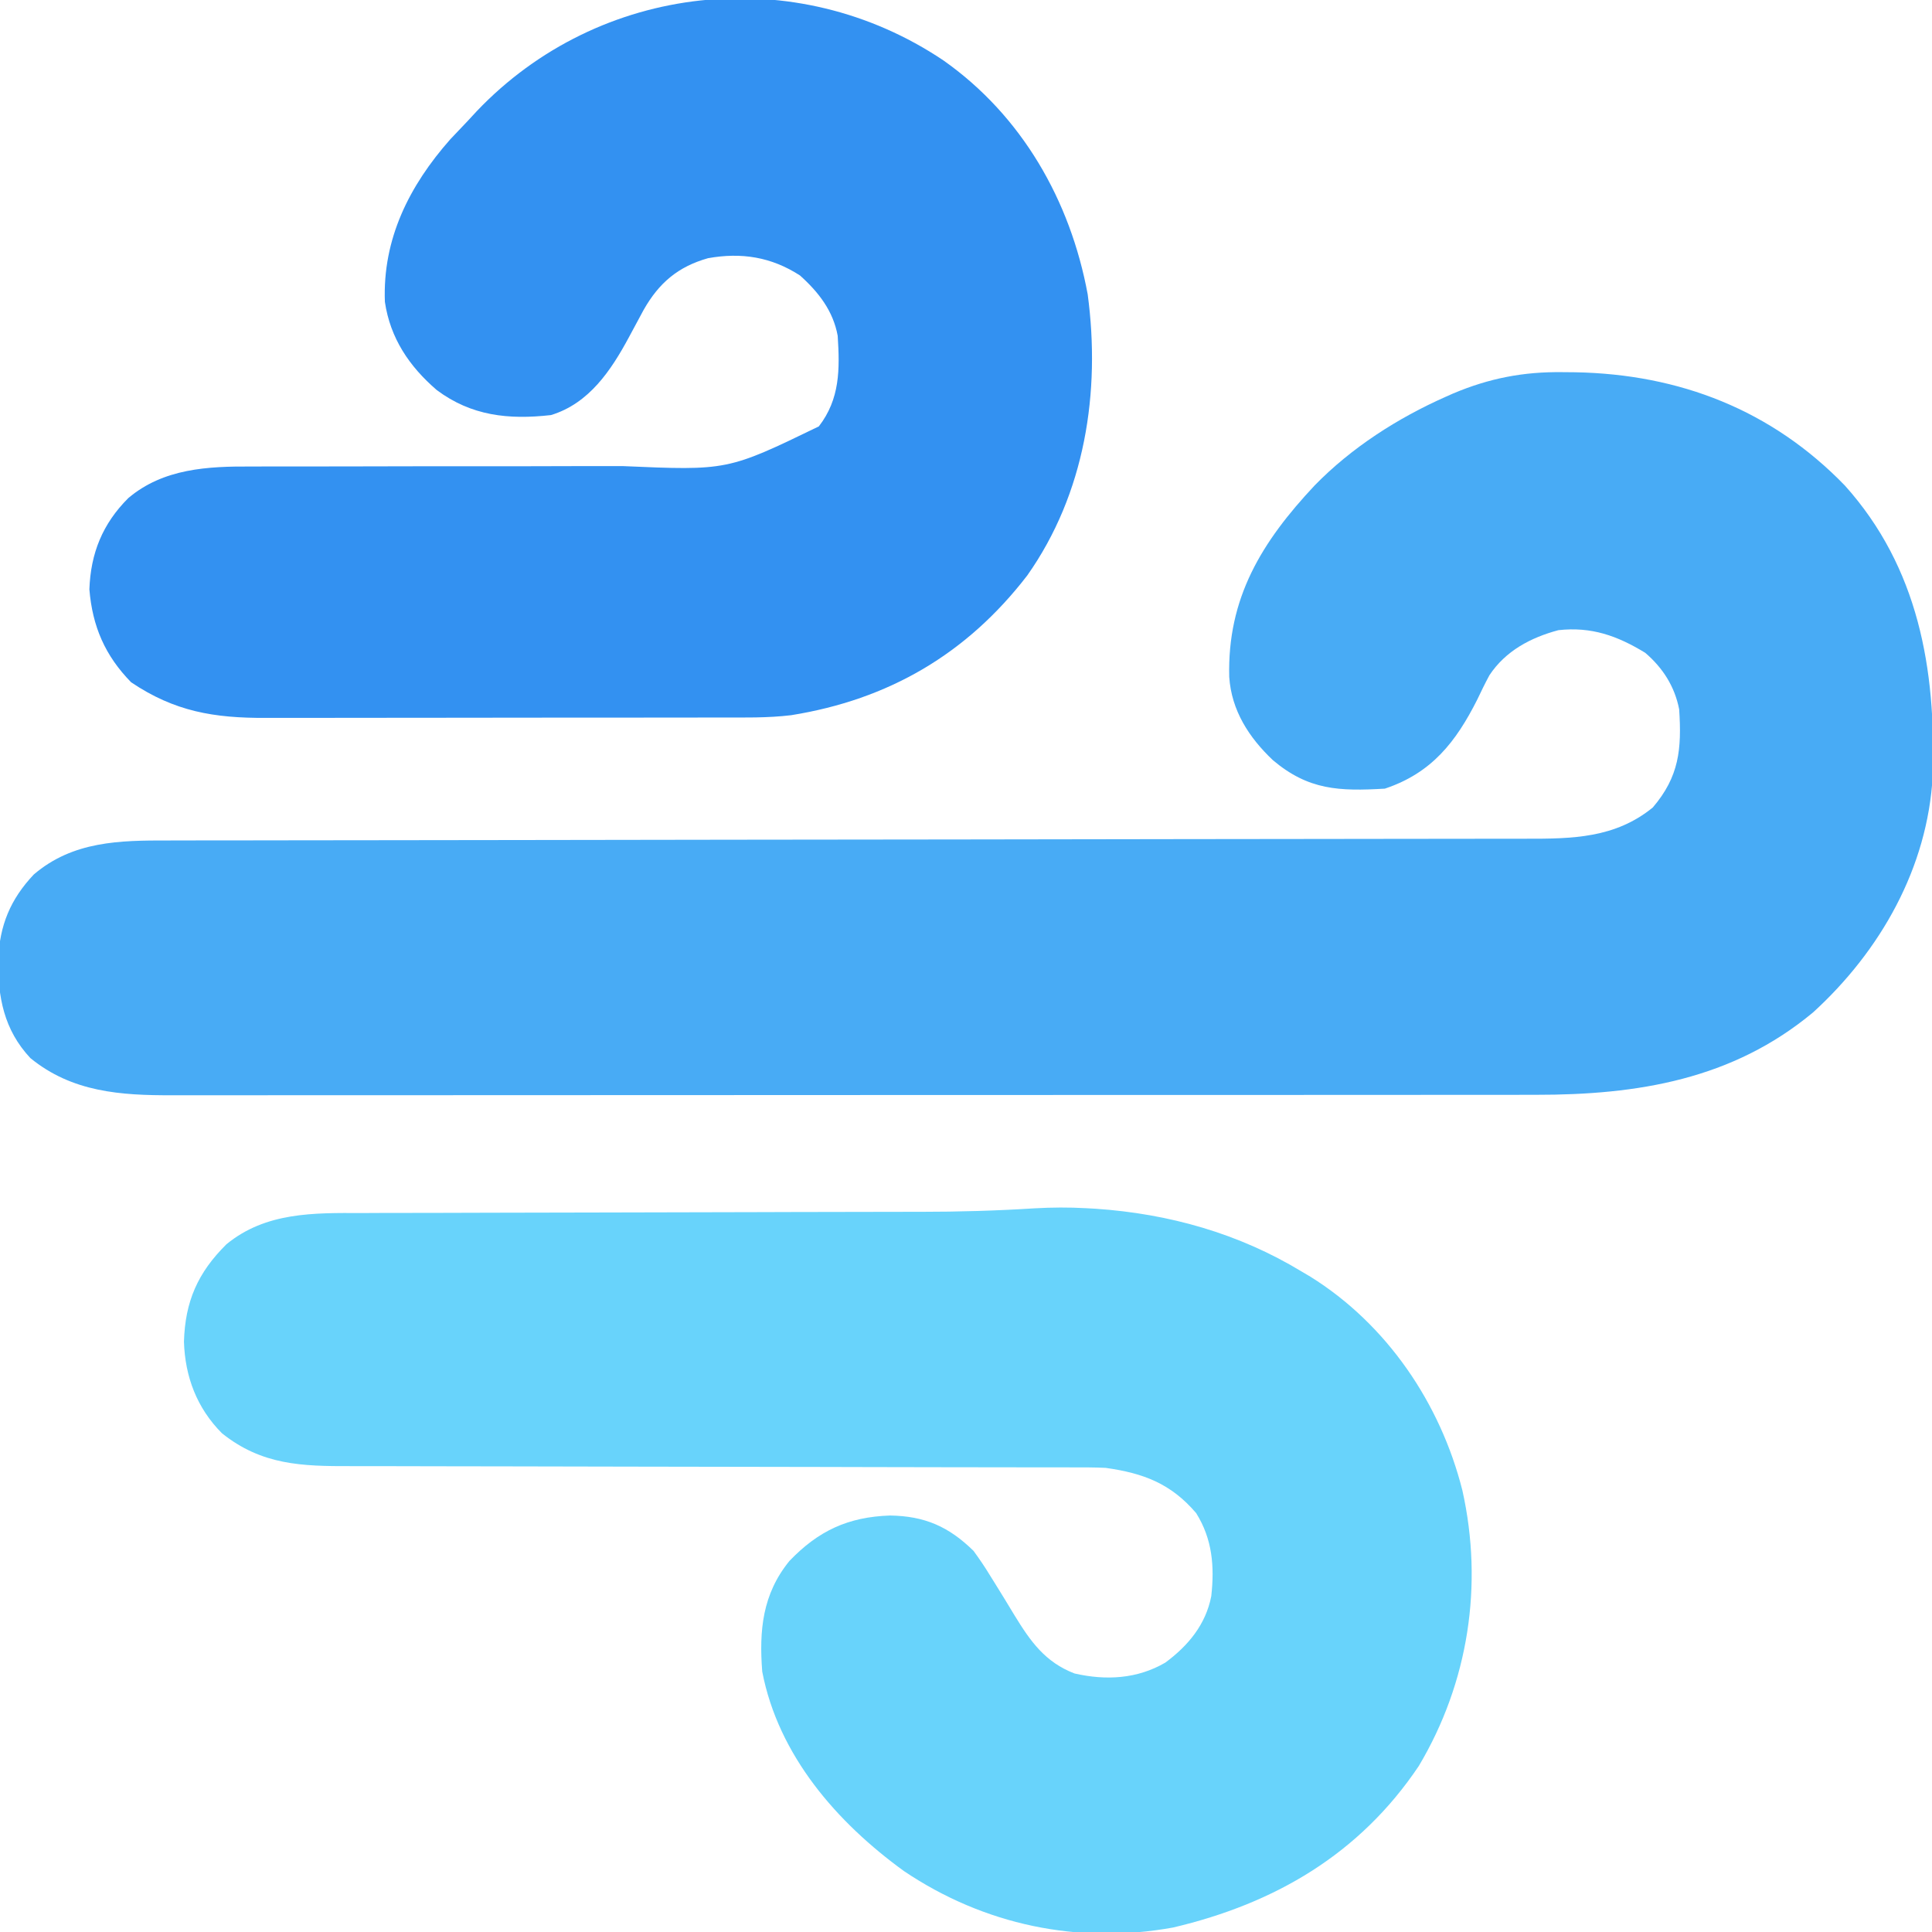
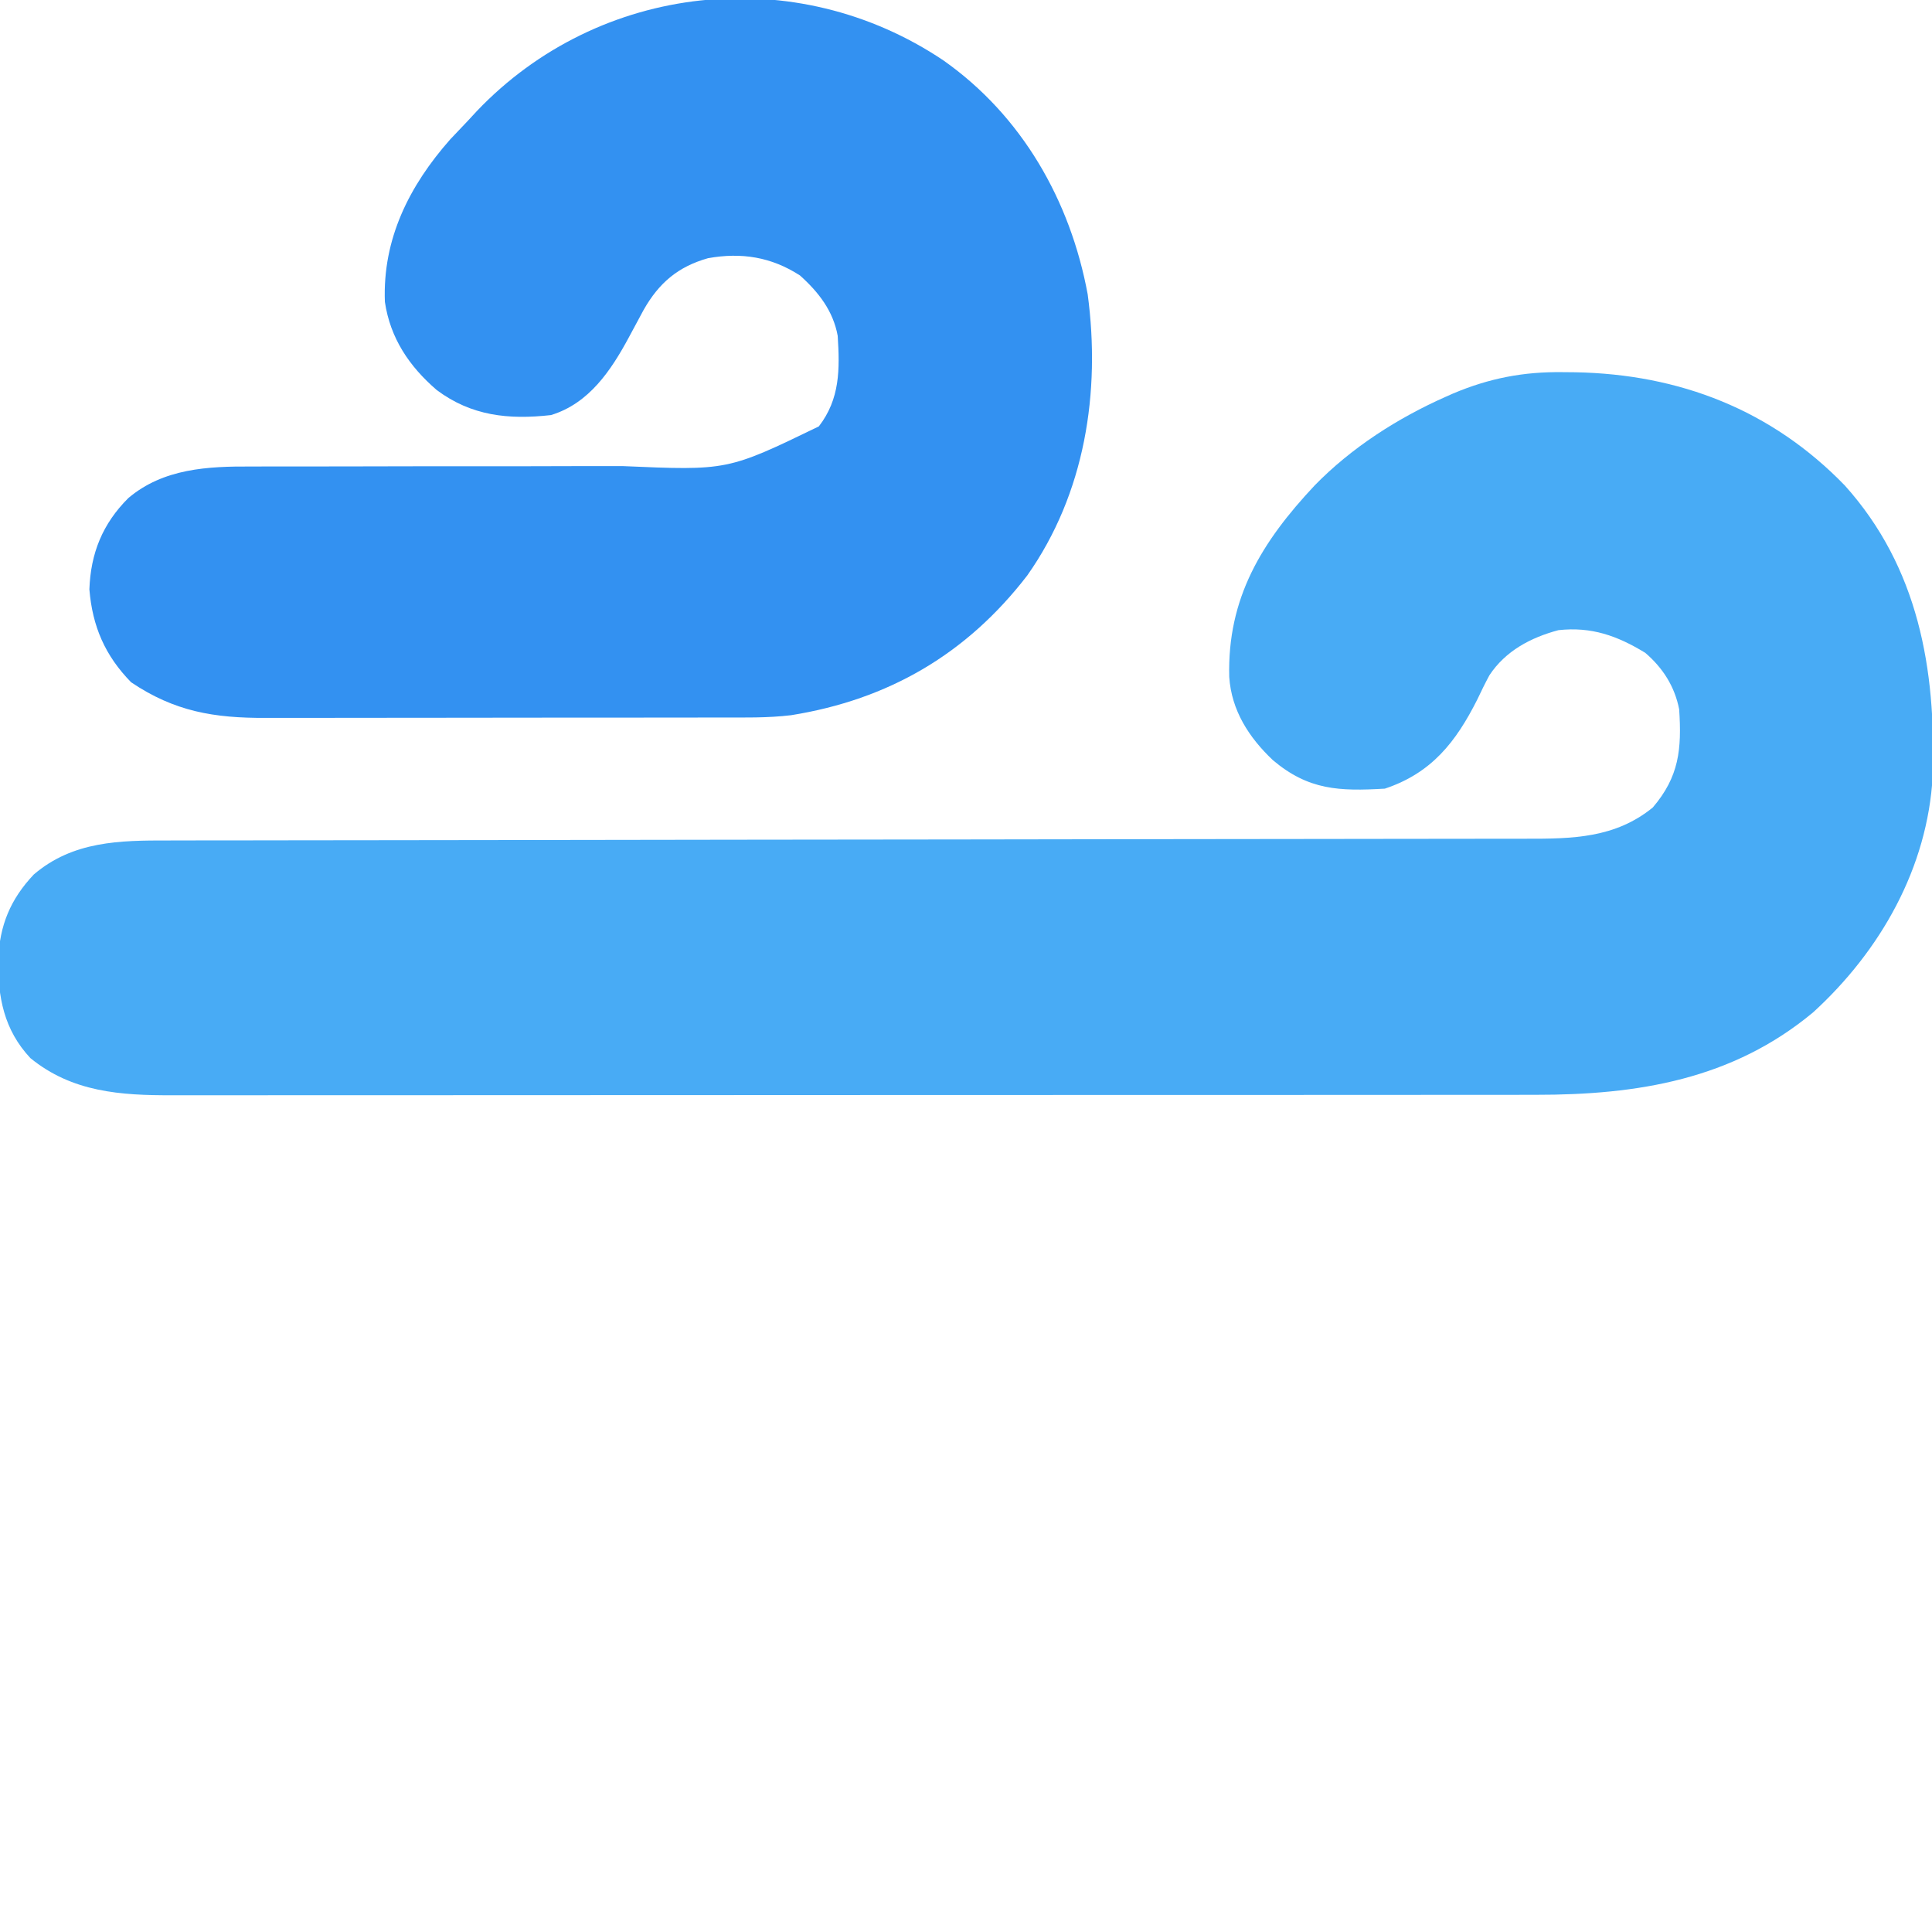
<svg xmlns="http://www.w3.org/2000/svg" version="1.1" width="512" height="512">
-   <path d="M0 0 C1.092 0.009 2.183 0.019 3.308 0.029 C30.933 0.539 55.378 9.992 74.789 30.051 C94.278 51.766 98.952 78.686 98.066 106.924 C96.714 131.369 84.206 153.381 66.367 169.664 C44.998 187.461 19.869 191.538 -7.104 191.509 C-8.718 191.511 -10.333 191.513 -11.947 191.516 C-16.363 191.522 -20.779 191.522 -25.195 191.52 C-29.966 191.52 -34.736 191.526 -39.506 191.53 C-48.844 191.539 -58.181 191.541 -67.518 191.542 C-75.108 191.543 -82.698 191.545 -90.288 191.548 C-111.815 191.557 -133.342 191.561 -154.869 191.56 C-156.029 191.56 -157.189 191.56 -158.383 191.56 C-159.544 191.56 -160.705 191.56 -161.902 191.56 C-180.728 191.56 -199.554 191.569 -218.381 191.583 C-237.72 191.598 -257.06 191.605 -276.399 191.604 C-287.253 191.604 -298.107 191.606 -308.962 191.617 C-318.2 191.626 -327.439 191.628 -336.678 191.622 C-341.39 191.618 -346.102 191.618 -350.814 191.627 C-355.13 191.635 -359.447 191.633 -363.763 191.625 C-365.322 191.623 -366.88 191.625 -368.439 191.63 C-382.117 191.676 -395.018 190.825 -406.078 181.777 C-413.094 174.284 -414.726 165.562 -414.595 155.635 C-414.22 146.626 -411.404 139.73 -405.176 133.129 C-394.804 124.259 -382.386 124.08 -369.462 124.11 C-367.858 124.106 -366.254 124.102 -364.649 124.097 C-360.251 124.085 -355.854 124.085 -351.456 124.088 C-346.709 124.088 -341.961 124.077 -337.214 124.067 C-328.991 124.052 -320.767 124.043 -312.544 124.039 C-300.643 124.034 -288.742 124.015 -276.841 123.993 C-257.518 123.957 -238.195 123.929 -218.872 123.907 C-217.716 123.905 -216.56 123.904 -215.368 123.903 C-207.162 123.893 -198.956 123.884 -190.75 123.875 C-181.38 123.865 -172.009 123.854 -162.639 123.843 C-161.484 123.842 -160.33 123.841 -159.141 123.839 C-139.892 123.817 -120.643 123.787 -101.394 123.751 C-89.525 123.729 -77.655 123.715 -65.785 123.709 C-57.651 123.705 -49.518 123.694 -41.384 123.677 C-36.692 123.667 -32 123.661 -27.308 123.664 C-23.01 123.666 -18.712 123.659 -14.414 123.645 C-12.862 123.642 -11.311 123.642 -9.759 123.645 C2.596 123.671 13.905 123.492 23.875 115.375 C30.874 107.183 31.558 99.931 30.875 89.375 C29.705 83.325 26.546 78.366 21.875 74.375 C14.467 69.846 7.582 67.409 -1.125 68.375 C-8.453 70.33 -15.141 73.861 -19.415 80.326 C-20.554 82.44 -21.601 84.578 -22.625 86.75 C-28.28 97.977 -34.707 106.236 -47.125 110.375 C-59.181 111.072 -67.342 110.813 -76.812 102.812 C-83.137 96.83 -87.775 89.646 -88.363 80.785 C-88.903 59.863 -79.769 44.995 -65.748 30.041 C-55.966 20 -43.717 12.163 -30.938 6.5 C-30.321 6.226 -29.705 5.952 -29.07 5.669 C-19.47 1.615 -10.415 -0.14 0 0 Z " fill="#48ABF5" transform="translate(414.125,98.625)" />
-   <path d="M0 0 C1.227 0.068 1.227 0.068 2.479 0.138 C21.904 1.463 40.434 6.675 57.125 16.812 C57.867 17.249 58.61 17.686 59.375 18.137 C79.679 30.79 93.859 51.727 99.668 74.77 C105.278 99.868 101.29 125.71 88.125 147.812 C72.469 171.144 50.011 184.269 23 190.625 C-2.127 195.194 -27.126 189.933 -48.293 175.684 C-66.06 162.809 -81.585 145.067 -85.875 122.812 C-86.728 111.842 -85.803 102.254 -78.688 93.5 C-70.981 85.463 -63.124 81.819 -52 81.438 C-42.805 81.584 -36.456 84.362 -29.875 90.812 C-28.271 93.01 -26.835 95.122 -25.438 97.438 C-25.056 98.048 -24.674 98.658 -24.28 99.287 C-22.476 102.173 -20.712 105.082 -18.953 107.996 C-14.782 114.798 -10.884 120.32 -3.113 123.301 C5.208 125.203 13.519 124.757 20.938 120.426 C27.002 115.953 31.67 110.322 33.125 102.812 C34.003 94.891 33.415 87.674 29.125 80.812 C22.429 72.952 15.09 70.208 5.125 68.812 C2.148 68.671 -0.825 68.675 -3.805 68.681 C-4.694 68.679 -5.582 68.677 -6.497 68.675 C-9.468 68.669 -12.438 68.67 -15.409 68.671 C-17.542 68.668 -19.674 68.664 -21.806 68.66 C-26.396 68.652 -30.986 68.647 -35.576 68.644 C-42.838 68.638 -50.1 68.621 -57.362 68.602 C-59.85 68.596 -62.337 68.59 -64.825 68.584 C-66.071 68.58 -67.316 68.577 -68.6 68.574 C-85.503 68.532 -102.407 68.499 -119.311 68.487 C-130.717 68.478 -142.123 68.456 -153.529 68.417 C-159.562 68.397 -165.595 68.385 -171.628 68.39 C-177.305 68.395 -182.982 68.381 -188.658 68.353 C-190.737 68.346 -192.817 68.346 -194.896 68.353 C-207.852 68.394 -218.517 68.088 -229.055 59.641 C-235.695 52.972 -238.836 44.668 -239.125 35.375 C-238.813 24.691 -235.466 17.098 -227.875 9.562 C-217.462 1.014 -204.75 1.228 -191.978 1.282 C-190.212 1.275 -188.446 1.266 -186.68 1.256 C-181.92 1.233 -177.159 1.233 -172.399 1.238 C-167.389 1.239 -162.379 1.216 -157.369 1.195 C-147.879 1.16 -138.388 1.144 -128.897 1.136 C-115.013 1.123 -101.129 1.084 -87.245 1.041 C-86.221 1.038 -85.196 1.035 -84.141 1.032 C-82.095 1.026 -80.049 1.019 -78.004 1.013 C-72.065 0.995 -66.127 0.984 -60.188 0.979 C-56.472 0.975 -52.755 0.967 -49.038 0.959 C-47.335 0.956 -45.631 0.955 -43.928 0.955 C-33.82 0.958 -23.78 0.669 -13.691 0.028 C-9.102 -0.231 -4.586 -0.259 0 0 Z " fill="#68D3FB" transform="translate(287.875,320.188)" />
+   <path d="M0 0 C1.092 0.009 2.183 0.019 3.308 0.029 C30.933 0.539 55.378 9.992 74.789 30.051 C94.278 51.766 98.952 78.686 98.066 106.924 C96.714 131.369 84.206 153.381 66.367 169.664 C44.998 187.461 19.869 191.538 -7.104 191.509 C-8.718 191.511 -10.333 191.513 -11.947 191.516 C-16.363 191.522 -20.779 191.522 -25.195 191.52 C-29.966 191.52 -34.736 191.526 -39.506 191.53 C-48.844 191.539 -58.181 191.541 -67.518 191.542 C-75.108 191.543 -82.698 191.545 -90.288 191.548 C-111.815 191.557 -133.342 191.561 -154.869 191.56 C-156.029 191.56 -157.189 191.56 -158.383 191.56 C-159.544 191.56 -160.705 191.56 -161.902 191.56 C-180.728 191.56 -199.554 191.569 -218.381 191.583 C-237.72 191.598 -257.06 191.605 -276.399 191.604 C-287.253 191.604 -298.107 191.606 -308.962 191.617 C-318.2 191.626 -327.439 191.628 -336.678 191.622 C-341.39 191.618 -346.102 191.618 -350.814 191.627 C-365.322 191.623 -366.88 191.625 -368.439 191.63 C-382.117 191.676 -395.018 190.825 -406.078 181.777 C-413.094 174.284 -414.726 165.562 -414.595 155.635 C-414.22 146.626 -411.404 139.73 -405.176 133.129 C-394.804 124.259 -382.386 124.08 -369.462 124.11 C-367.858 124.106 -366.254 124.102 -364.649 124.097 C-360.251 124.085 -355.854 124.085 -351.456 124.088 C-346.709 124.088 -341.961 124.077 -337.214 124.067 C-328.991 124.052 -320.767 124.043 -312.544 124.039 C-300.643 124.034 -288.742 124.015 -276.841 123.993 C-257.518 123.957 -238.195 123.929 -218.872 123.907 C-217.716 123.905 -216.56 123.904 -215.368 123.903 C-207.162 123.893 -198.956 123.884 -190.75 123.875 C-181.38 123.865 -172.009 123.854 -162.639 123.843 C-161.484 123.842 -160.33 123.841 -159.141 123.839 C-139.892 123.817 -120.643 123.787 -101.394 123.751 C-89.525 123.729 -77.655 123.715 -65.785 123.709 C-57.651 123.705 -49.518 123.694 -41.384 123.677 C-36.692 123.667 -32 123.661 -27.308 123.664 C-23.01 123.666 -18.712 123.659 -14.414 123.645 C-12.862 123.642 -11.311 123.642 -9.759 123.645 C2.596 123.671 13.905 123.492 23.875 115.375 C30.874 107.183 31.558 99.931 30.875 89.375 C29.705 83.325 26.546 78.366 21.875 74.375 C14.467 69.846 7.582 67.409 -1.125 68.375 C-8.453 70.33 -15.141 73.861 -19.415 80.326 C-20.554 82.44 -21.601 84.578 -22.625 86.75 C-28.28 97.977 -34.707 106.236 -47.125 110.375 C-59.181 111.072 -67.342 110.813 -76.812 102.812 C-83.137 96.83 -87.775 89.646 -88.363 80.785 C-88.903 59.863 -79.769 44.995 -65.748 30.041 C-55.966 20 -43.717 12.163 -30.938 6.5 C-30.321 6.226 -29.705 5.952 -29.07 5.669 C-19.47 1.615 -10.415 -0.14 0 0 Z " fill="#48ABF5" transform="translate(414.125,98.625)" />
  <path d="M0 0 C20.821 14.649 33.662 37.165 38.25 62 C41.727 87.936 37.538 114.813 22.23 136.508 C6.181 157.363 -14.551 169.4 -40.344 173.536 C-46.619 174.293 -52.934 174.148 -59.244 174.145 C-60.677 174.148 -62.11 174.152 -63.543 174.155 C-67.417 174.164 -71.291 174.167 -75.165 174.167 C-77.59 174.168 -80.015 174.17 -82.44 174.173 C-90.913 174.182 -99.386 174.186 -107.859 174.185 C-115.737 174.185 -123.614 174.195 -131.492 174.211 C-138.273 174.224 -145.055 174.229 -151.837 174.229 C-155.879 174.229 -159.921 174.231 -163.963 174.242 C-167.767 174.252 -171.571 174.252 -175.374 174.245 C-176.763 174.243 -178.152 174.246 -179.541 174.252 C-193.3 174.308 -203.728 172.568 -215.25 164.812 C-222.177 157.728 -225.51 149.983 -226.312 140.188 C-225.974 130.589 -222.803 122.79 -216 116 C-206.696 108.132 -194.908 107.558 -183.245 107.631 C-181.9 107.629 -180.555 107.625 -179.21 107.62 C-176.335 107.611 -173.459 107.612 -170.584 107.62 C-166.021 107.632 -161.458 107.619 -156.895 107.603 C-145.561 107.567 -134.227 107.561 -122.893 107.563 C-114.08 107.565 -105.267 107.558 -96.454 107.523 C-92.668 107.509 -88.883 107.503 -85.098 107.516 C-57.199 108.724 -57.199 108.724 -33 97 C-27.375 89.716 -27.437 81.852 -28 73 C-29.197 66.402 -33.071 61.411 -38 57 C-45.571 52.099 -53.502 50.833 -62.371 52.426 C-70.326 54.673 -75.387 58.991 -79.441 66.145 C-80.74 68.518 -82.015 70.904 -83.287 73.292 C-88.035 82.133 -93.906 90.954 -104 94 C-115.26 95.274 -125.086 94.21 -134.25 87.375 C-141.528 81.114 -146.585 73.622 -148 64 C-148.653 47.33 -141.52 33.203 -130.688 20.938 C-129.135 19.283 -127.572 17.637 -126 16 C-125.228 15.165 -124.456 14.329 -123.66 13.469 C-91.232 -20.589 -39.09 -26.246 0 0 Z " fill="#3391F1" transform="translate(250,16)" />
</svg>